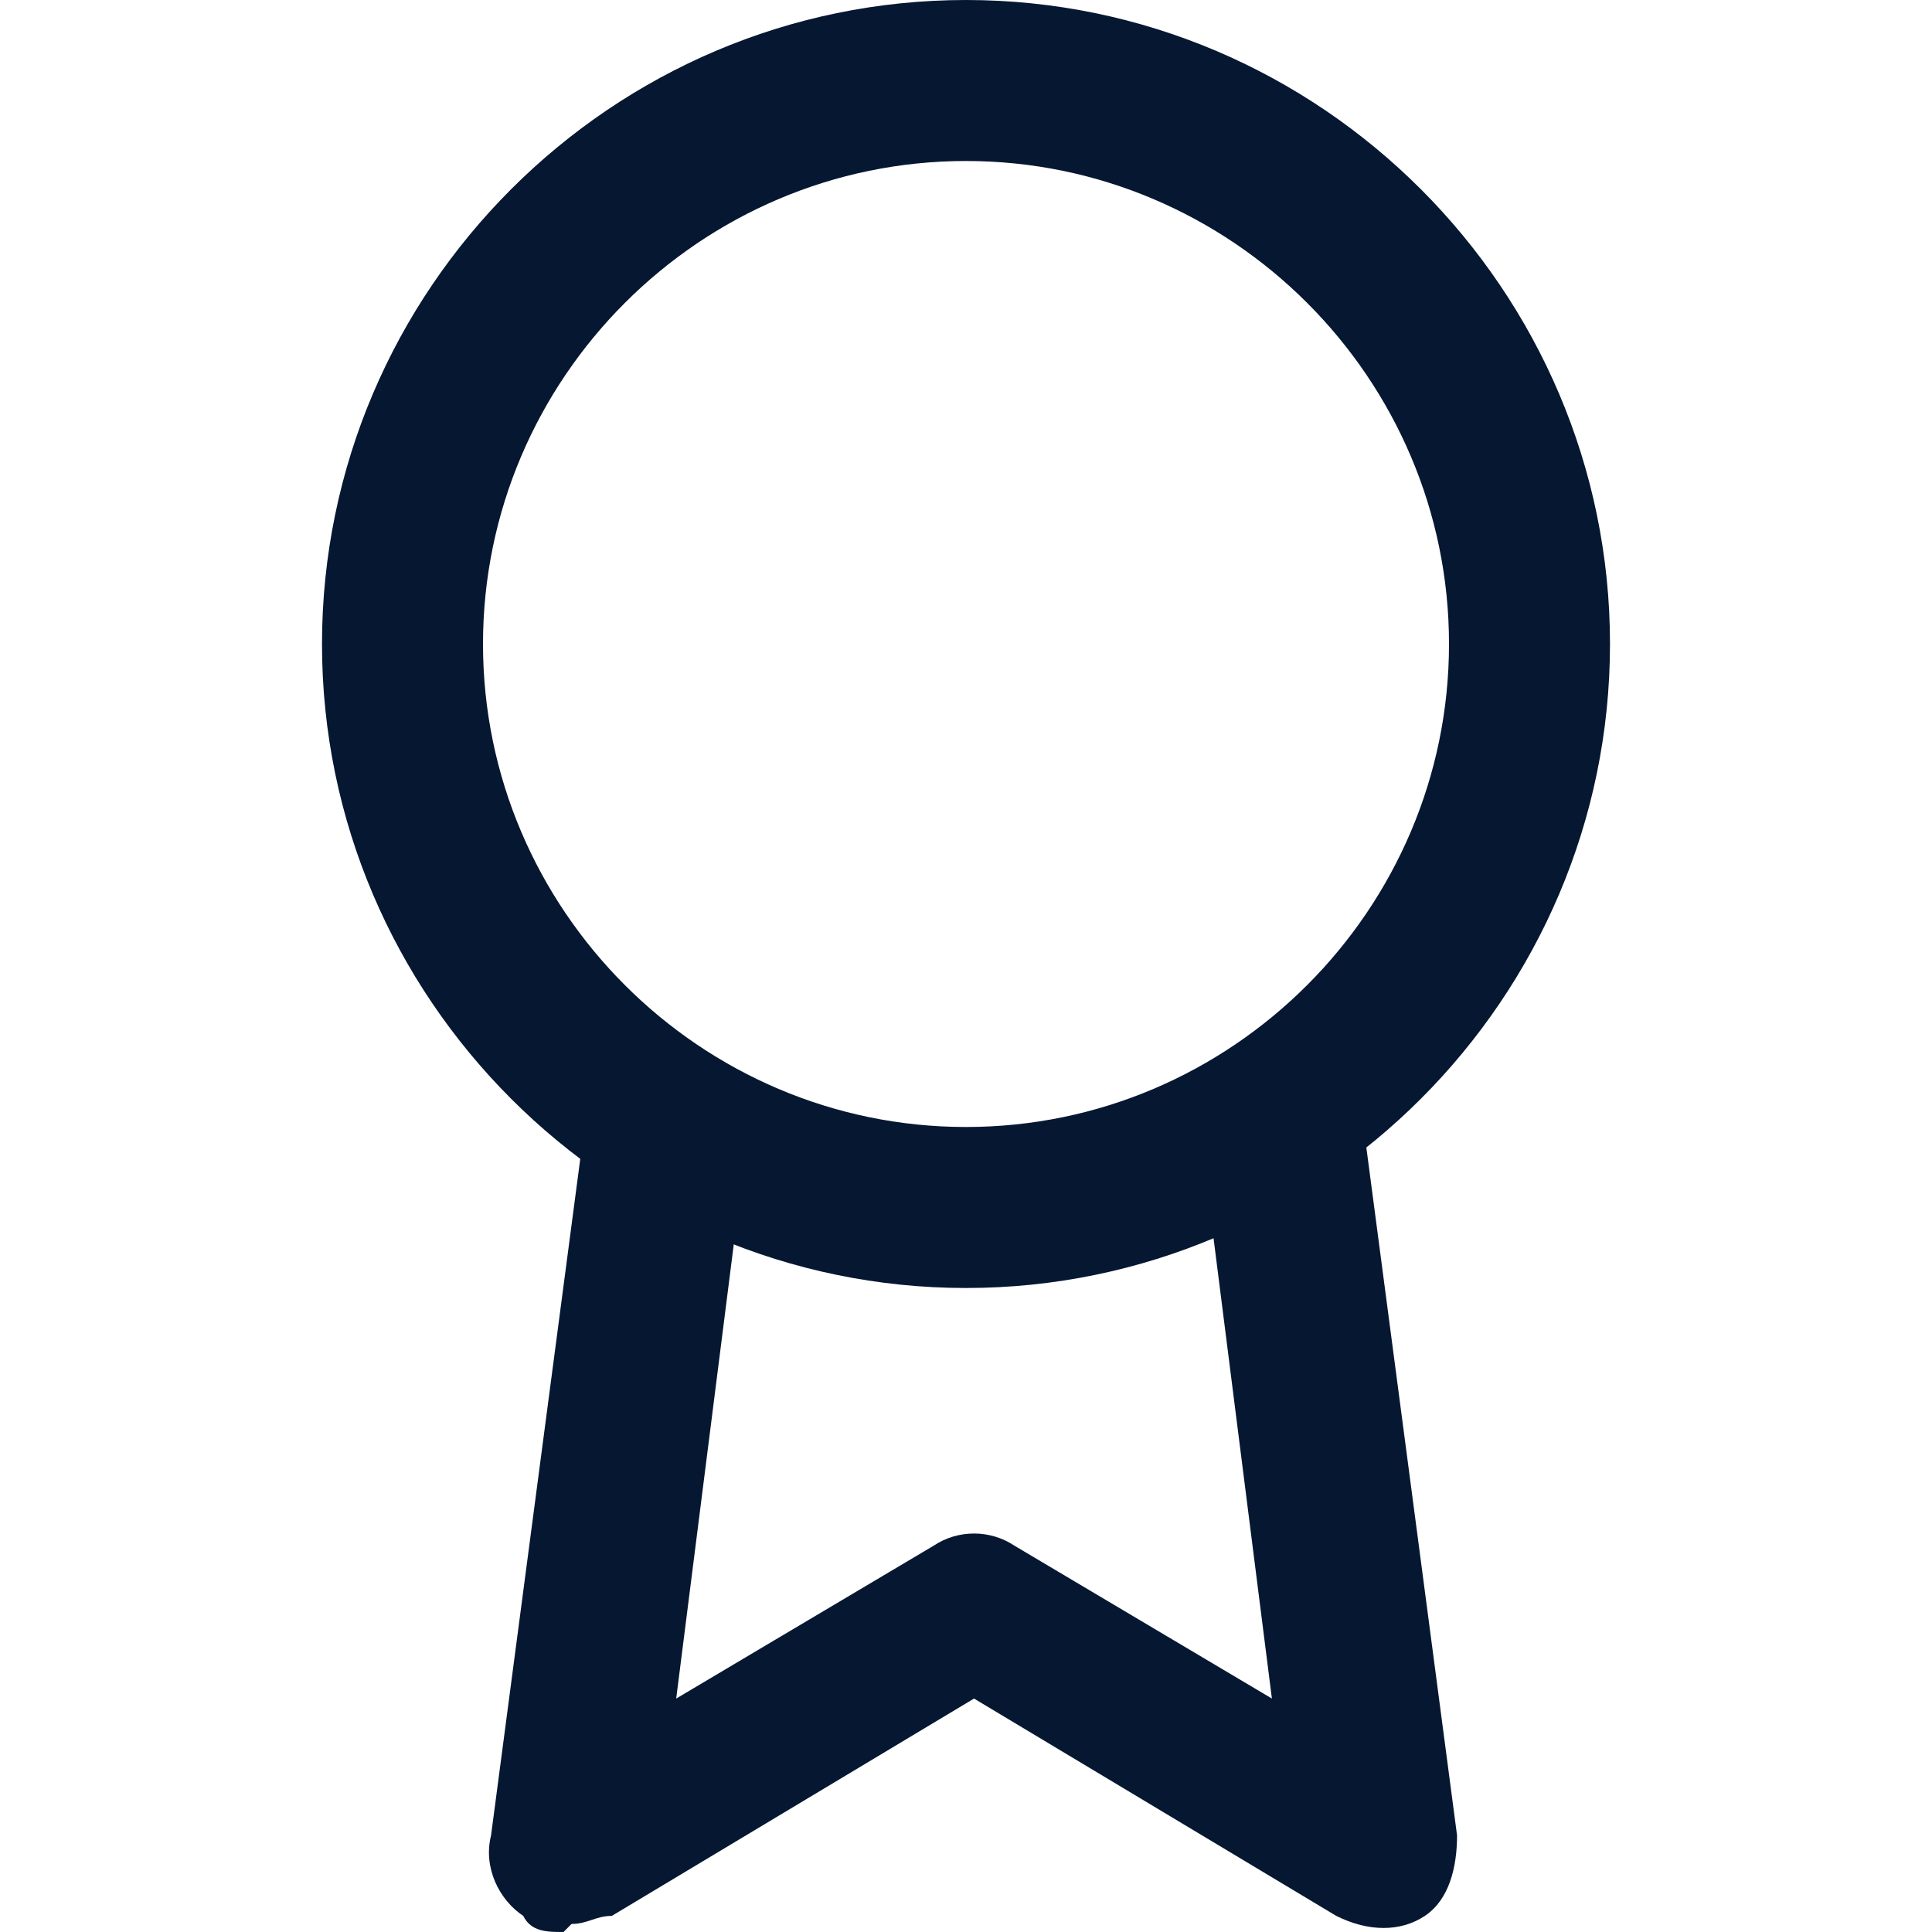
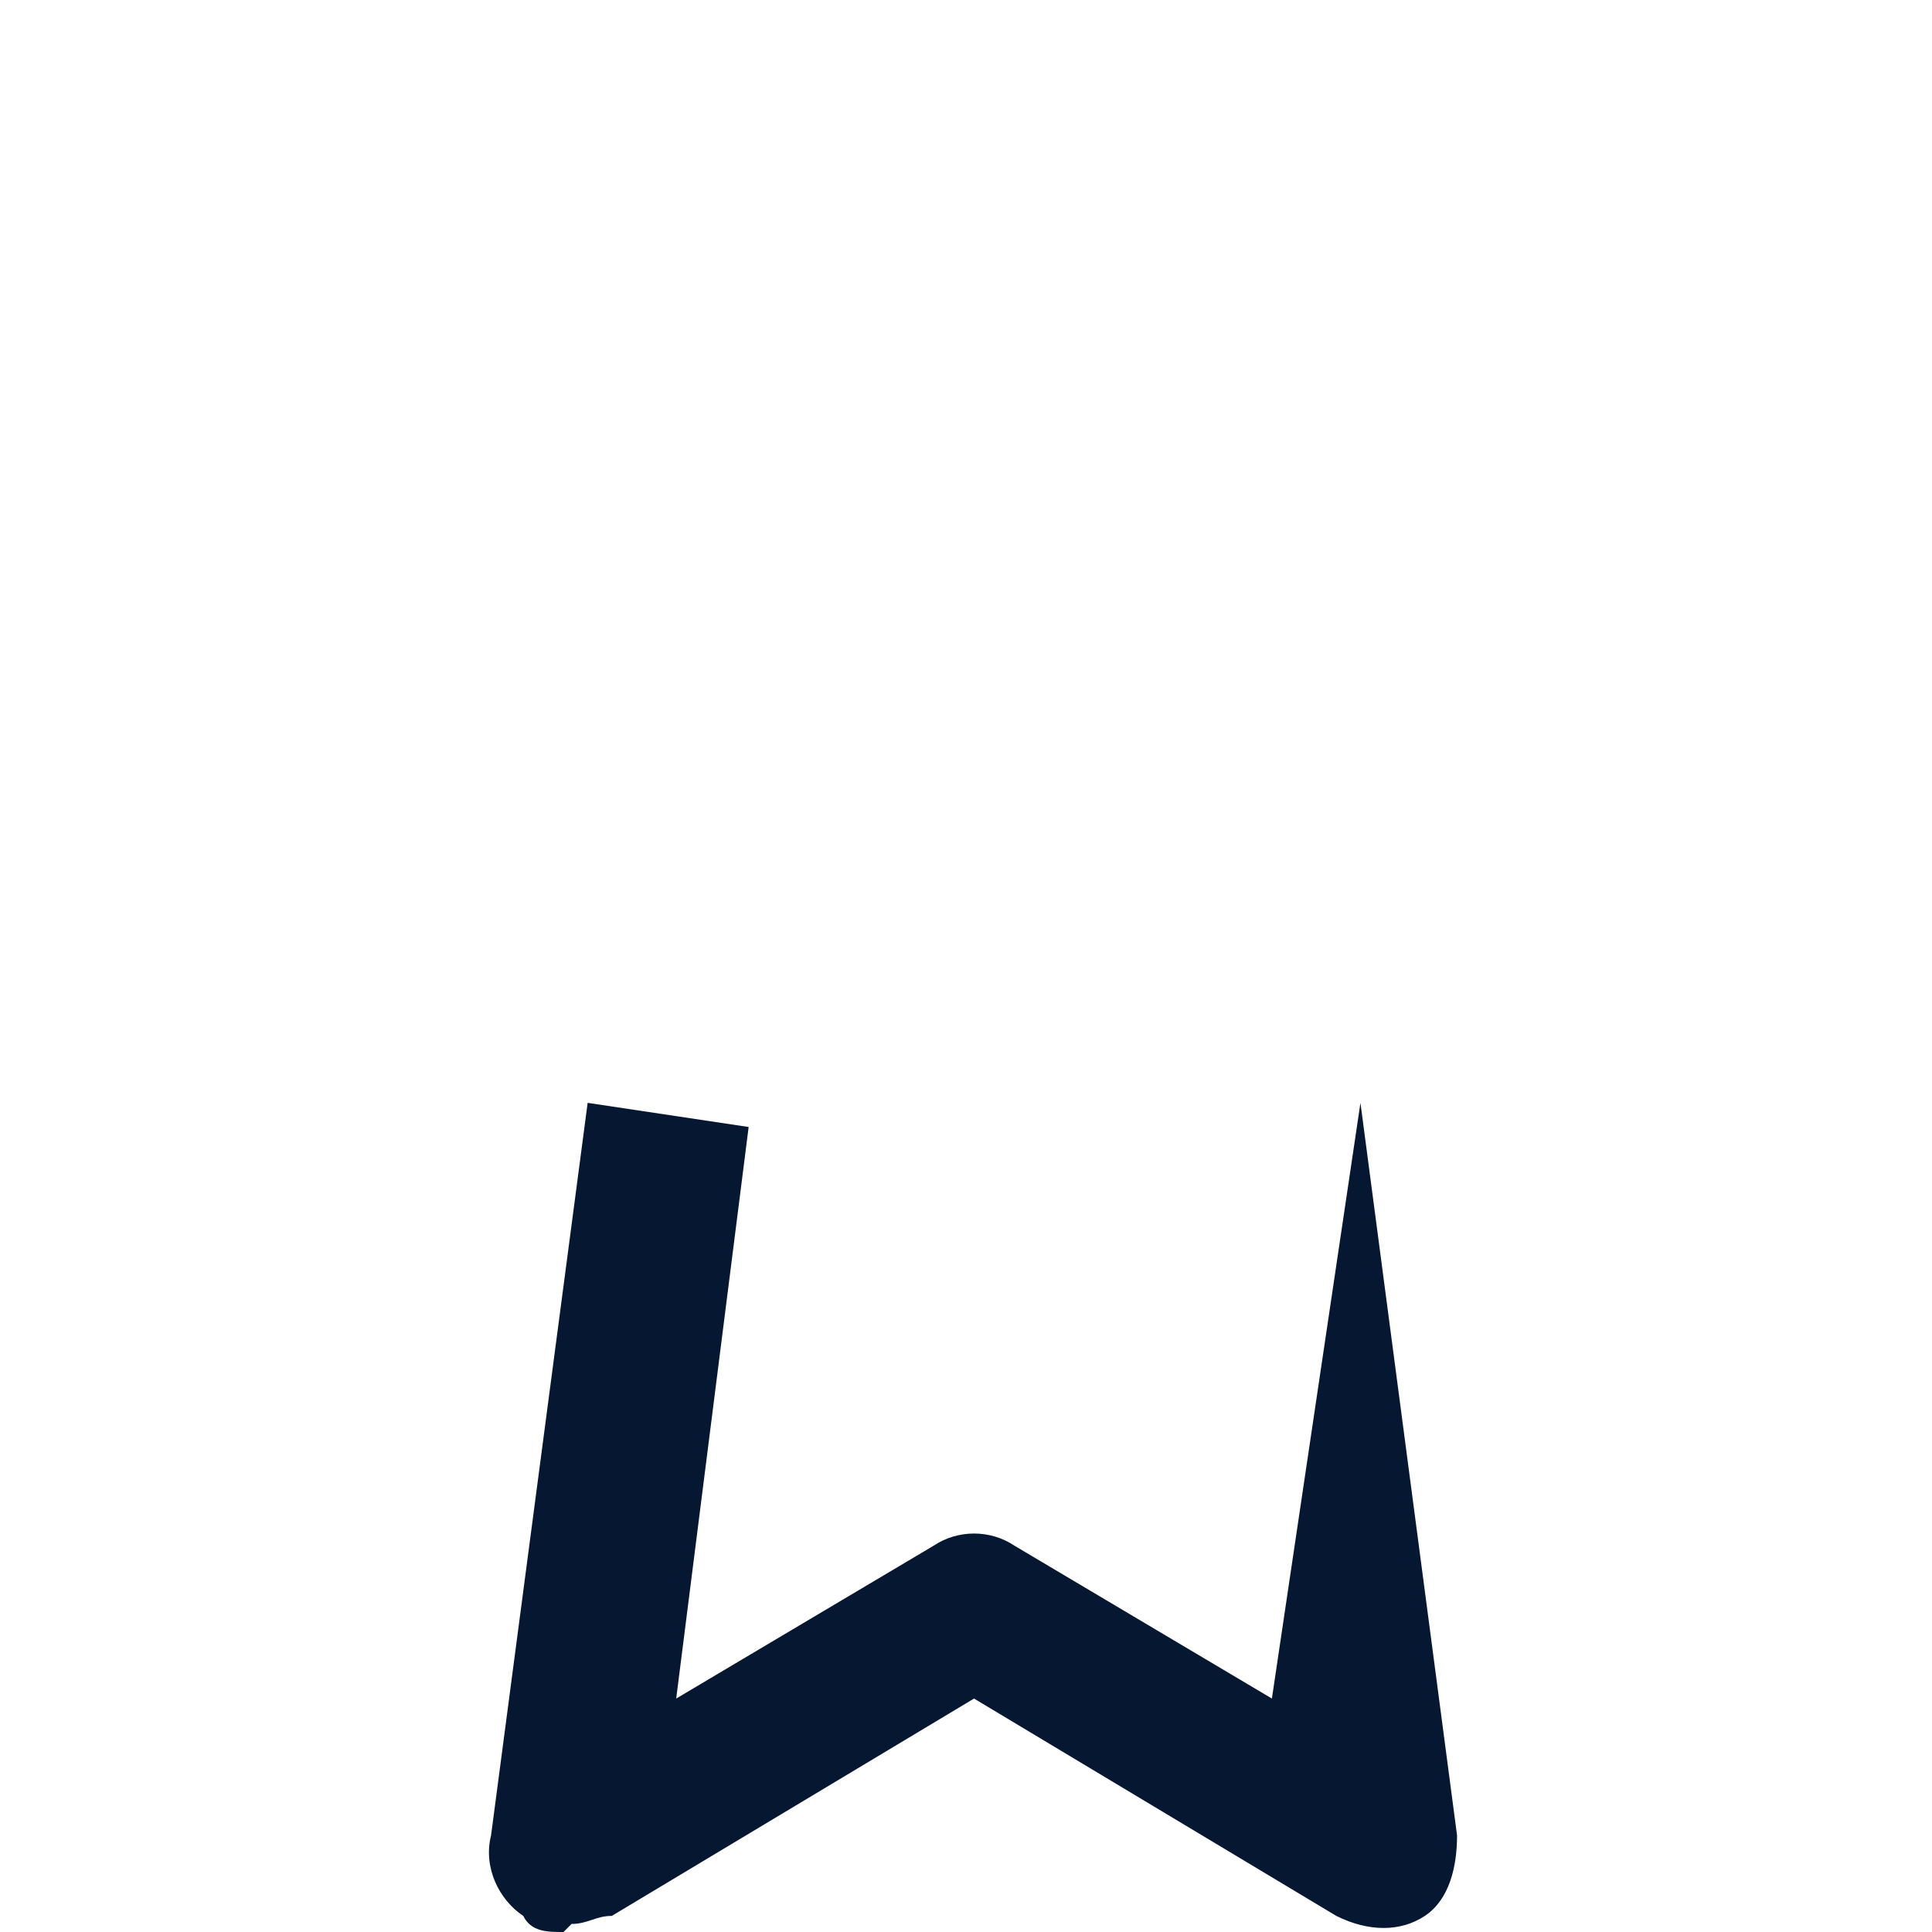
<svg xmlns="http://www.w3.org/2000/svg" fill="none" viewBox="0 0 24 24" height="24" width="24">
-   <path fill="#061731" d="M12 16C7.6 16 4 12.4 4 8C4 3.6 7.6 0 12 0C16.4 0 20 3.6 20 8C20 12.4 16.4 16 12 16ZM12 2C8.7 2 6 4.7 6 8C6 11.3 8.7 14 12 14C15.3 14 18 11.3 18 8C18 4.7 15.3 2 12 2Z" />
-   <path fill="#061731" d="M7 24C6.8 24 6.6 24 6.5 23.8C6.2 23.6 6 23.2 6.1 22.8L7.3 13.7L9.3 14L8.4 21.1L11.6 19.2C11.9 19 12.3 19 12.6 19.2L15.8 21.1L14.9 14L16.9 13.7L18.1 22.8C18.1 23.2 18 23.6 17.7 23.8C17.4 24 17 24 16.6 23.8L12.1 21.1L7.6 23.8C7.4 23.8 7.3 23.9 7.1 23.9L7 24Z" />
+   <path fill="#061731" d="M7 24C6.8 24 6.6 24 6.5 23.8C6.2 23.6 6 23.2 6.1 22.8L7.3 13.7L9.3 14L8.4 21.1L11.6 19.2C11.9 19 12.3 19 12.6 19.2L15.8 21.1L16.9 13.7L18.1 22.8C18.1 23.2 18 23.6 17.7 23.8C17.4 24 17 24 16.6 23.8L12.1 21.1L7.6 23.8C7.4 23.8 7.3 23.9 7.1 23.9L7 24Z" />
</svg>